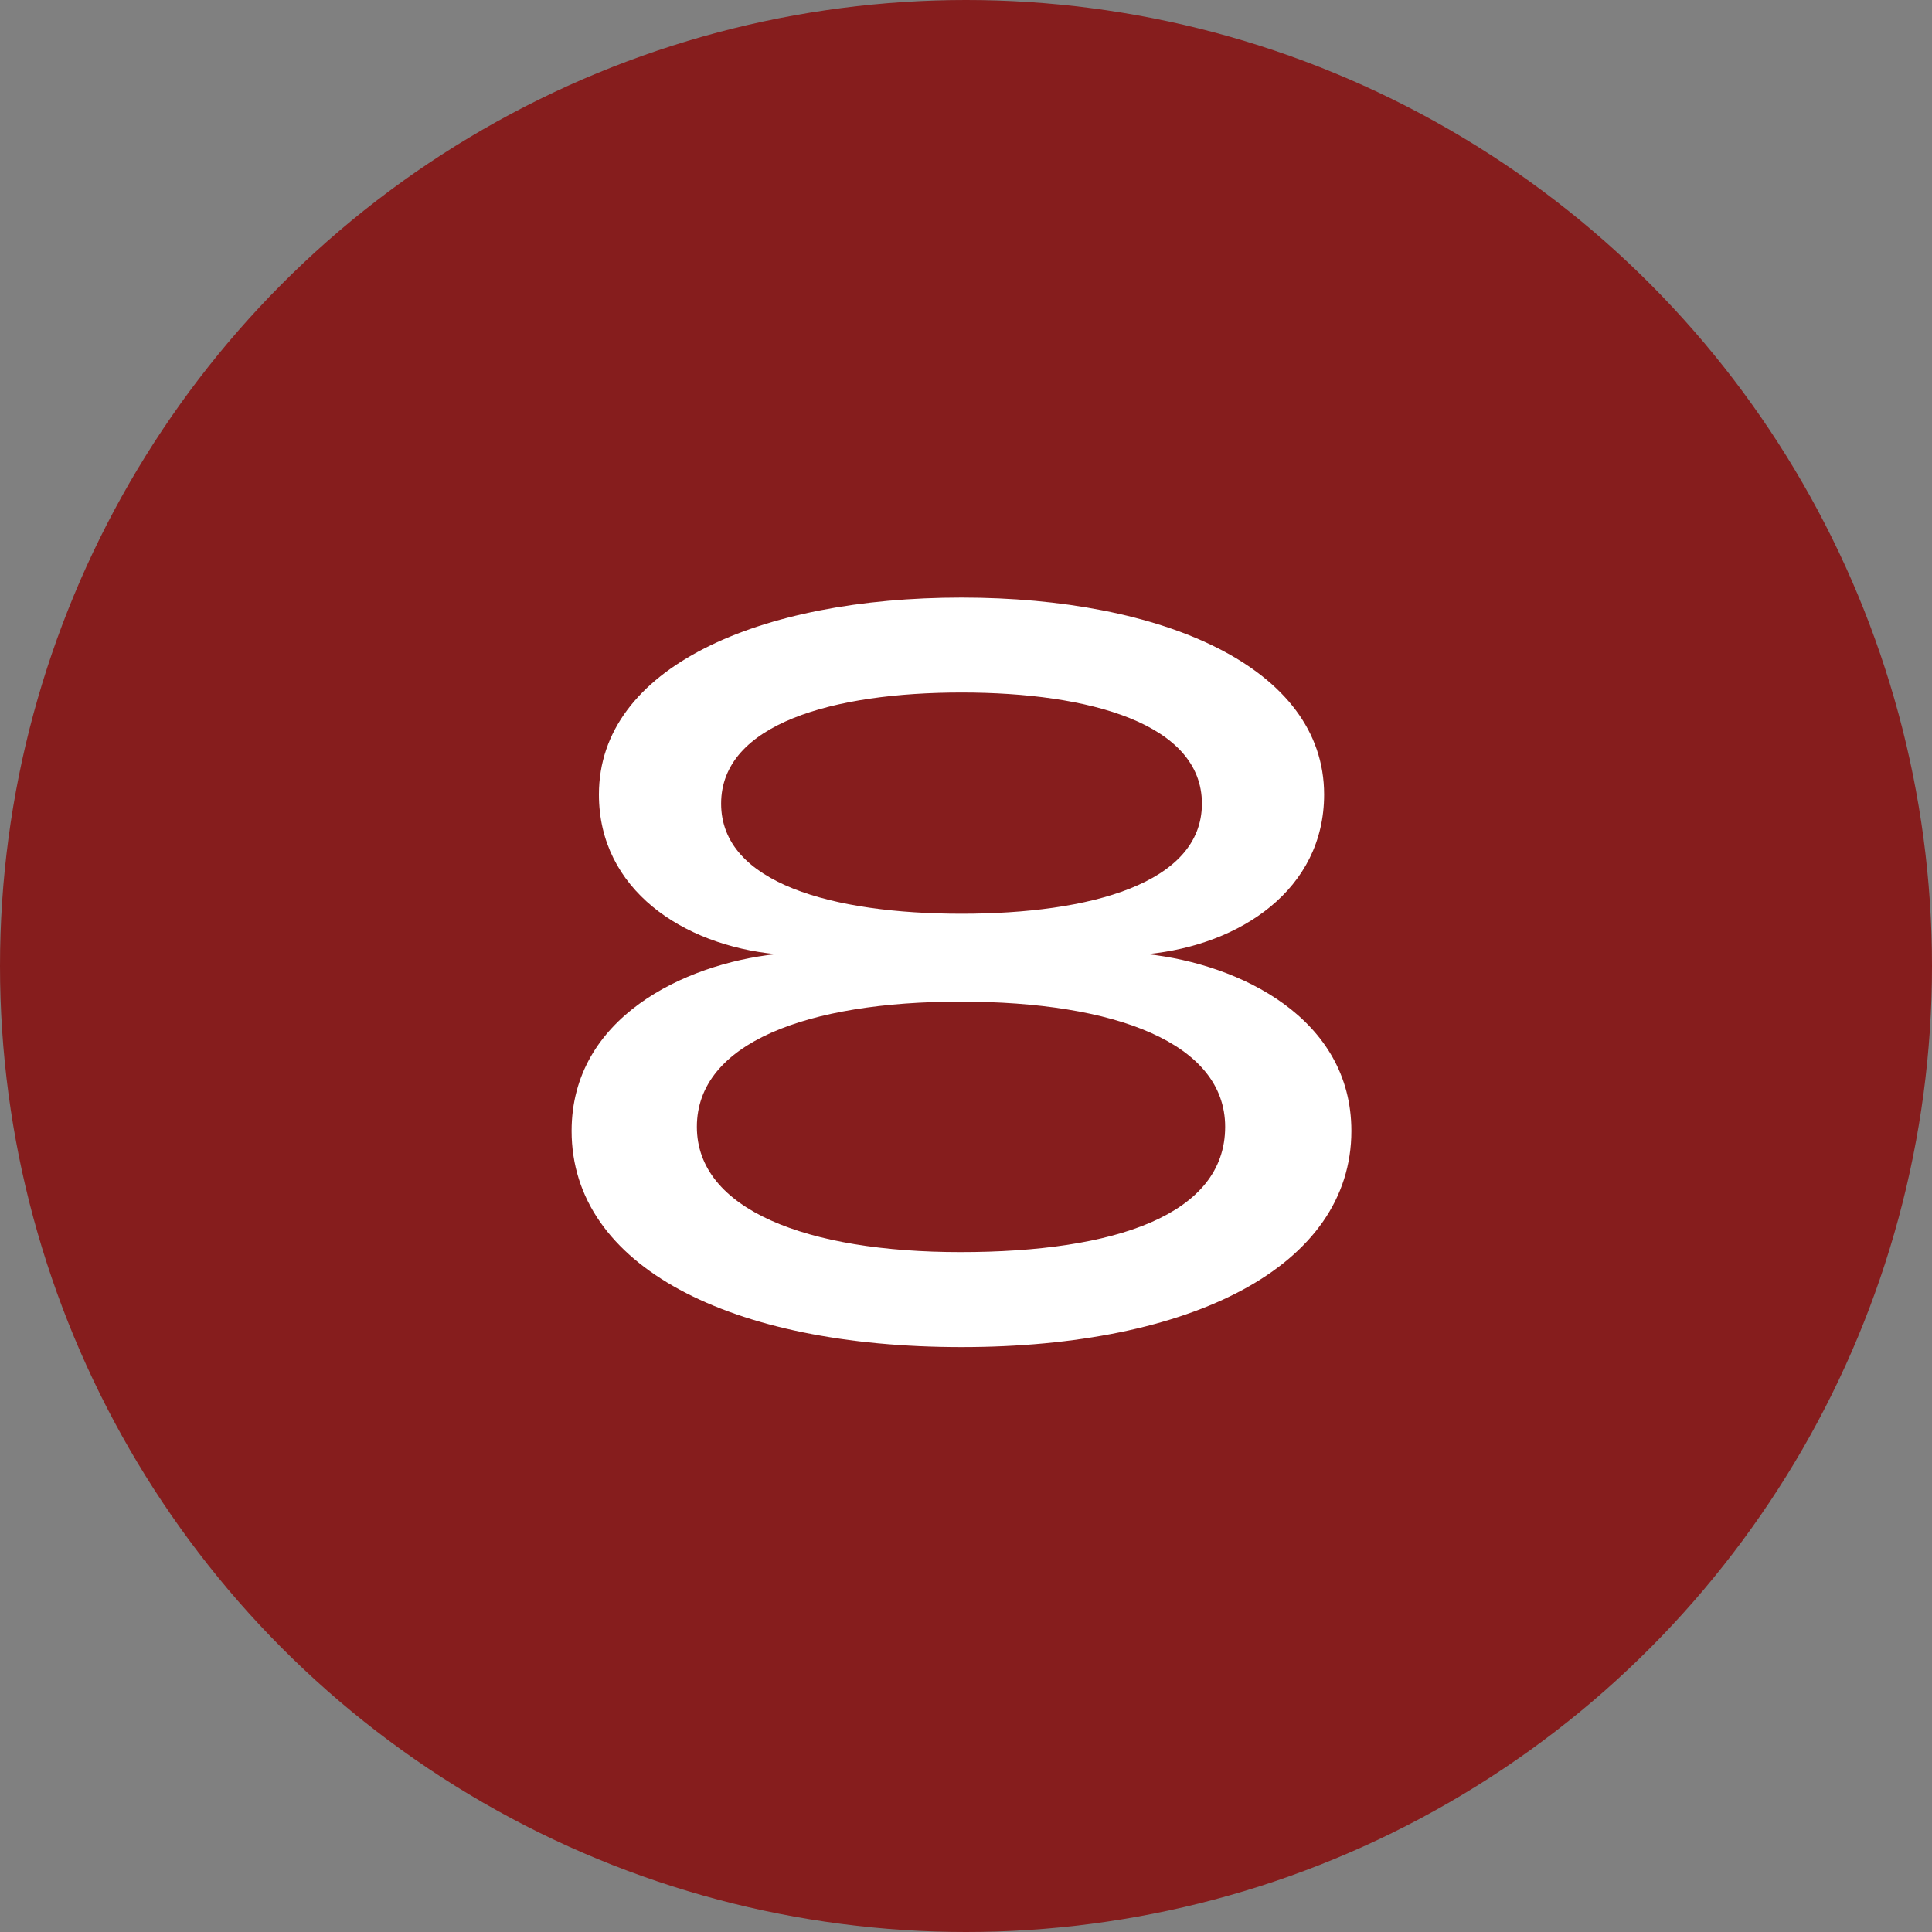
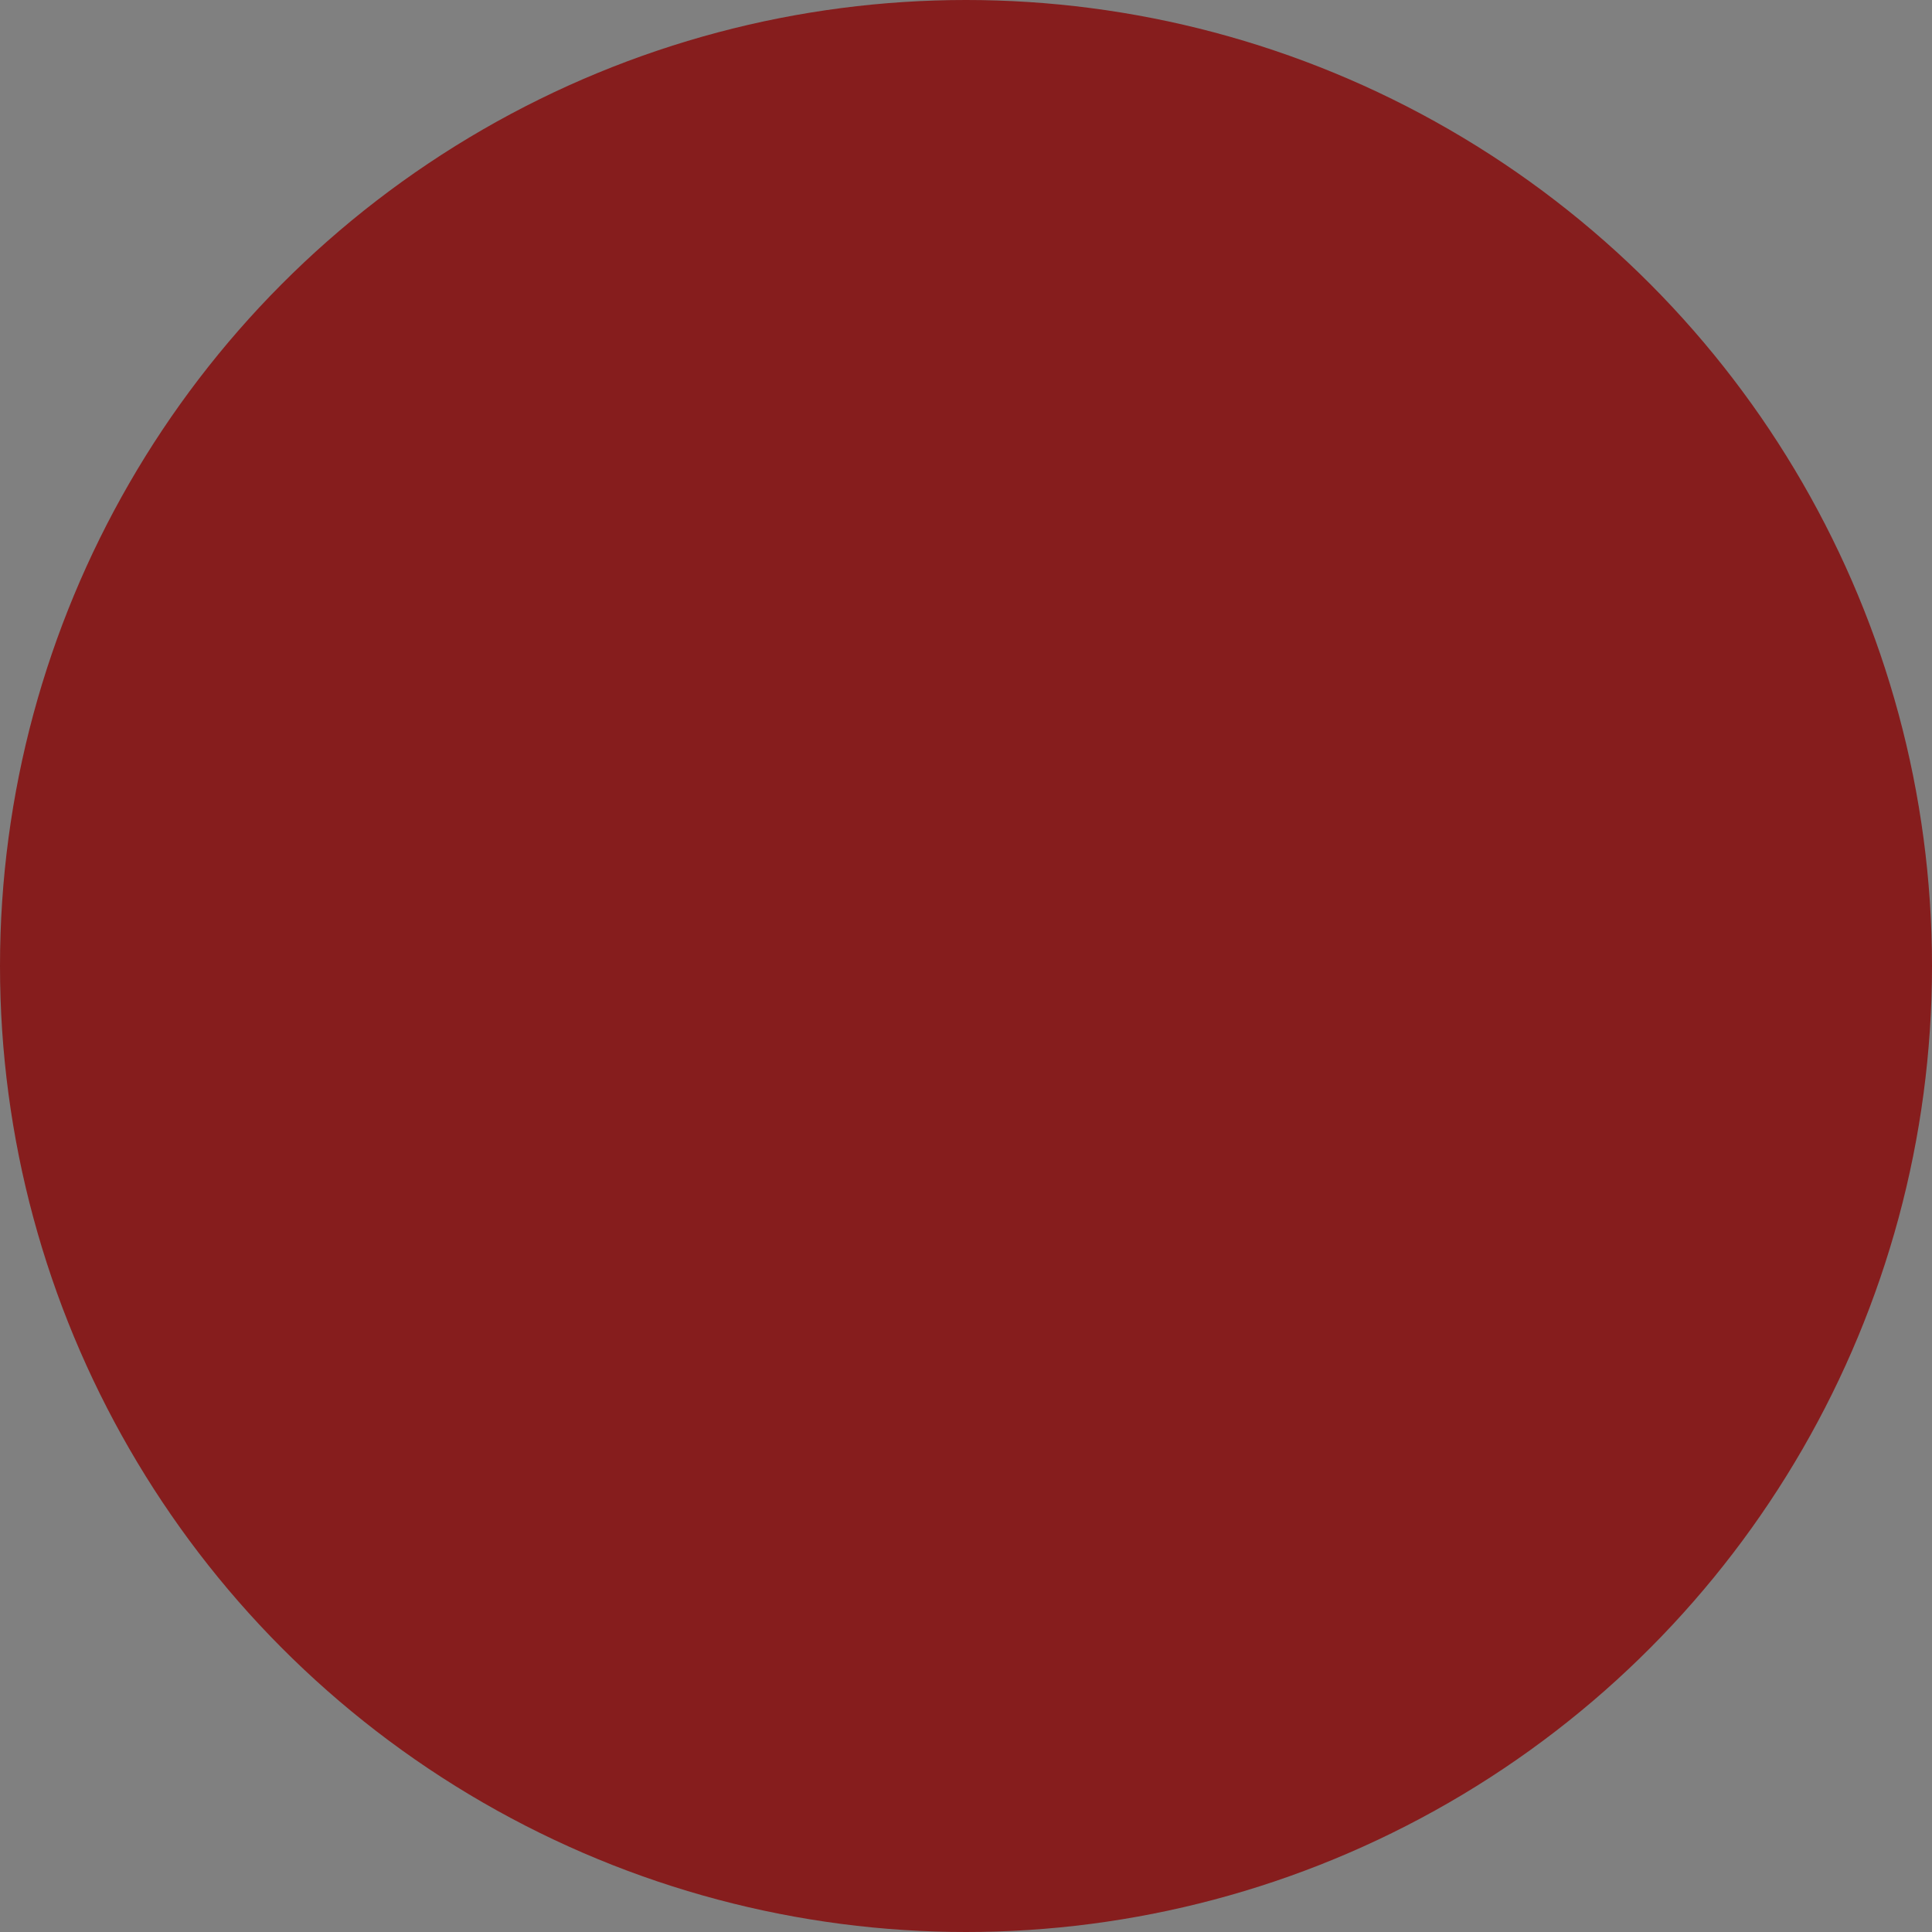
<svg xmlns="http://www.w3.org/2000/svg" width="36" height="36" viewBox="0 0 36 36" fill="none">
  <rect x="0" y="0" width="36" height="36" fill="#808080" stroke="none" />
  <circle cx="18" cy="18" r="18" fill="#861D1D" />
-   <path d="M21.38 17.779C23.092 17.967 25.181 18.965 25.181 21.073C25.181 23.595 22.208 25.101 17.916 25.101C13.606 25.101 10.651 23.595 10.651 21.073C10.651 18.965 12.741 17.967 14.453 17.779C12.722 17.61 11.16 16.575 11.16 14.805C11.16 12.434 14.152 11.135 17.916 11.135C21.662 11.135 24.673 12.434 24.673 14.805C24.673 16.575 23.111 17.61 21.38 17.779ZM13.437 14.975C13.437 16.462 15.526 17.026 17.916 17.026C20.307 17.026 22.396 16.462 22.396 14.975C22.396 13.488 20.307 12.904 17.916 12.904C15.526 12.904 13.437 13.488 13.437 14.975ZM17.898 23.331C20.777 23.331 22.829 22.635 22.829 20.997C22.829 19.435 20.777 18.664 17.898 18.664C15.037 18.664 12.985 19.435 12.985 20.997C12.985 22.541 15.037 23.331 17.898 23.331Z" fill="white" />
</svg>